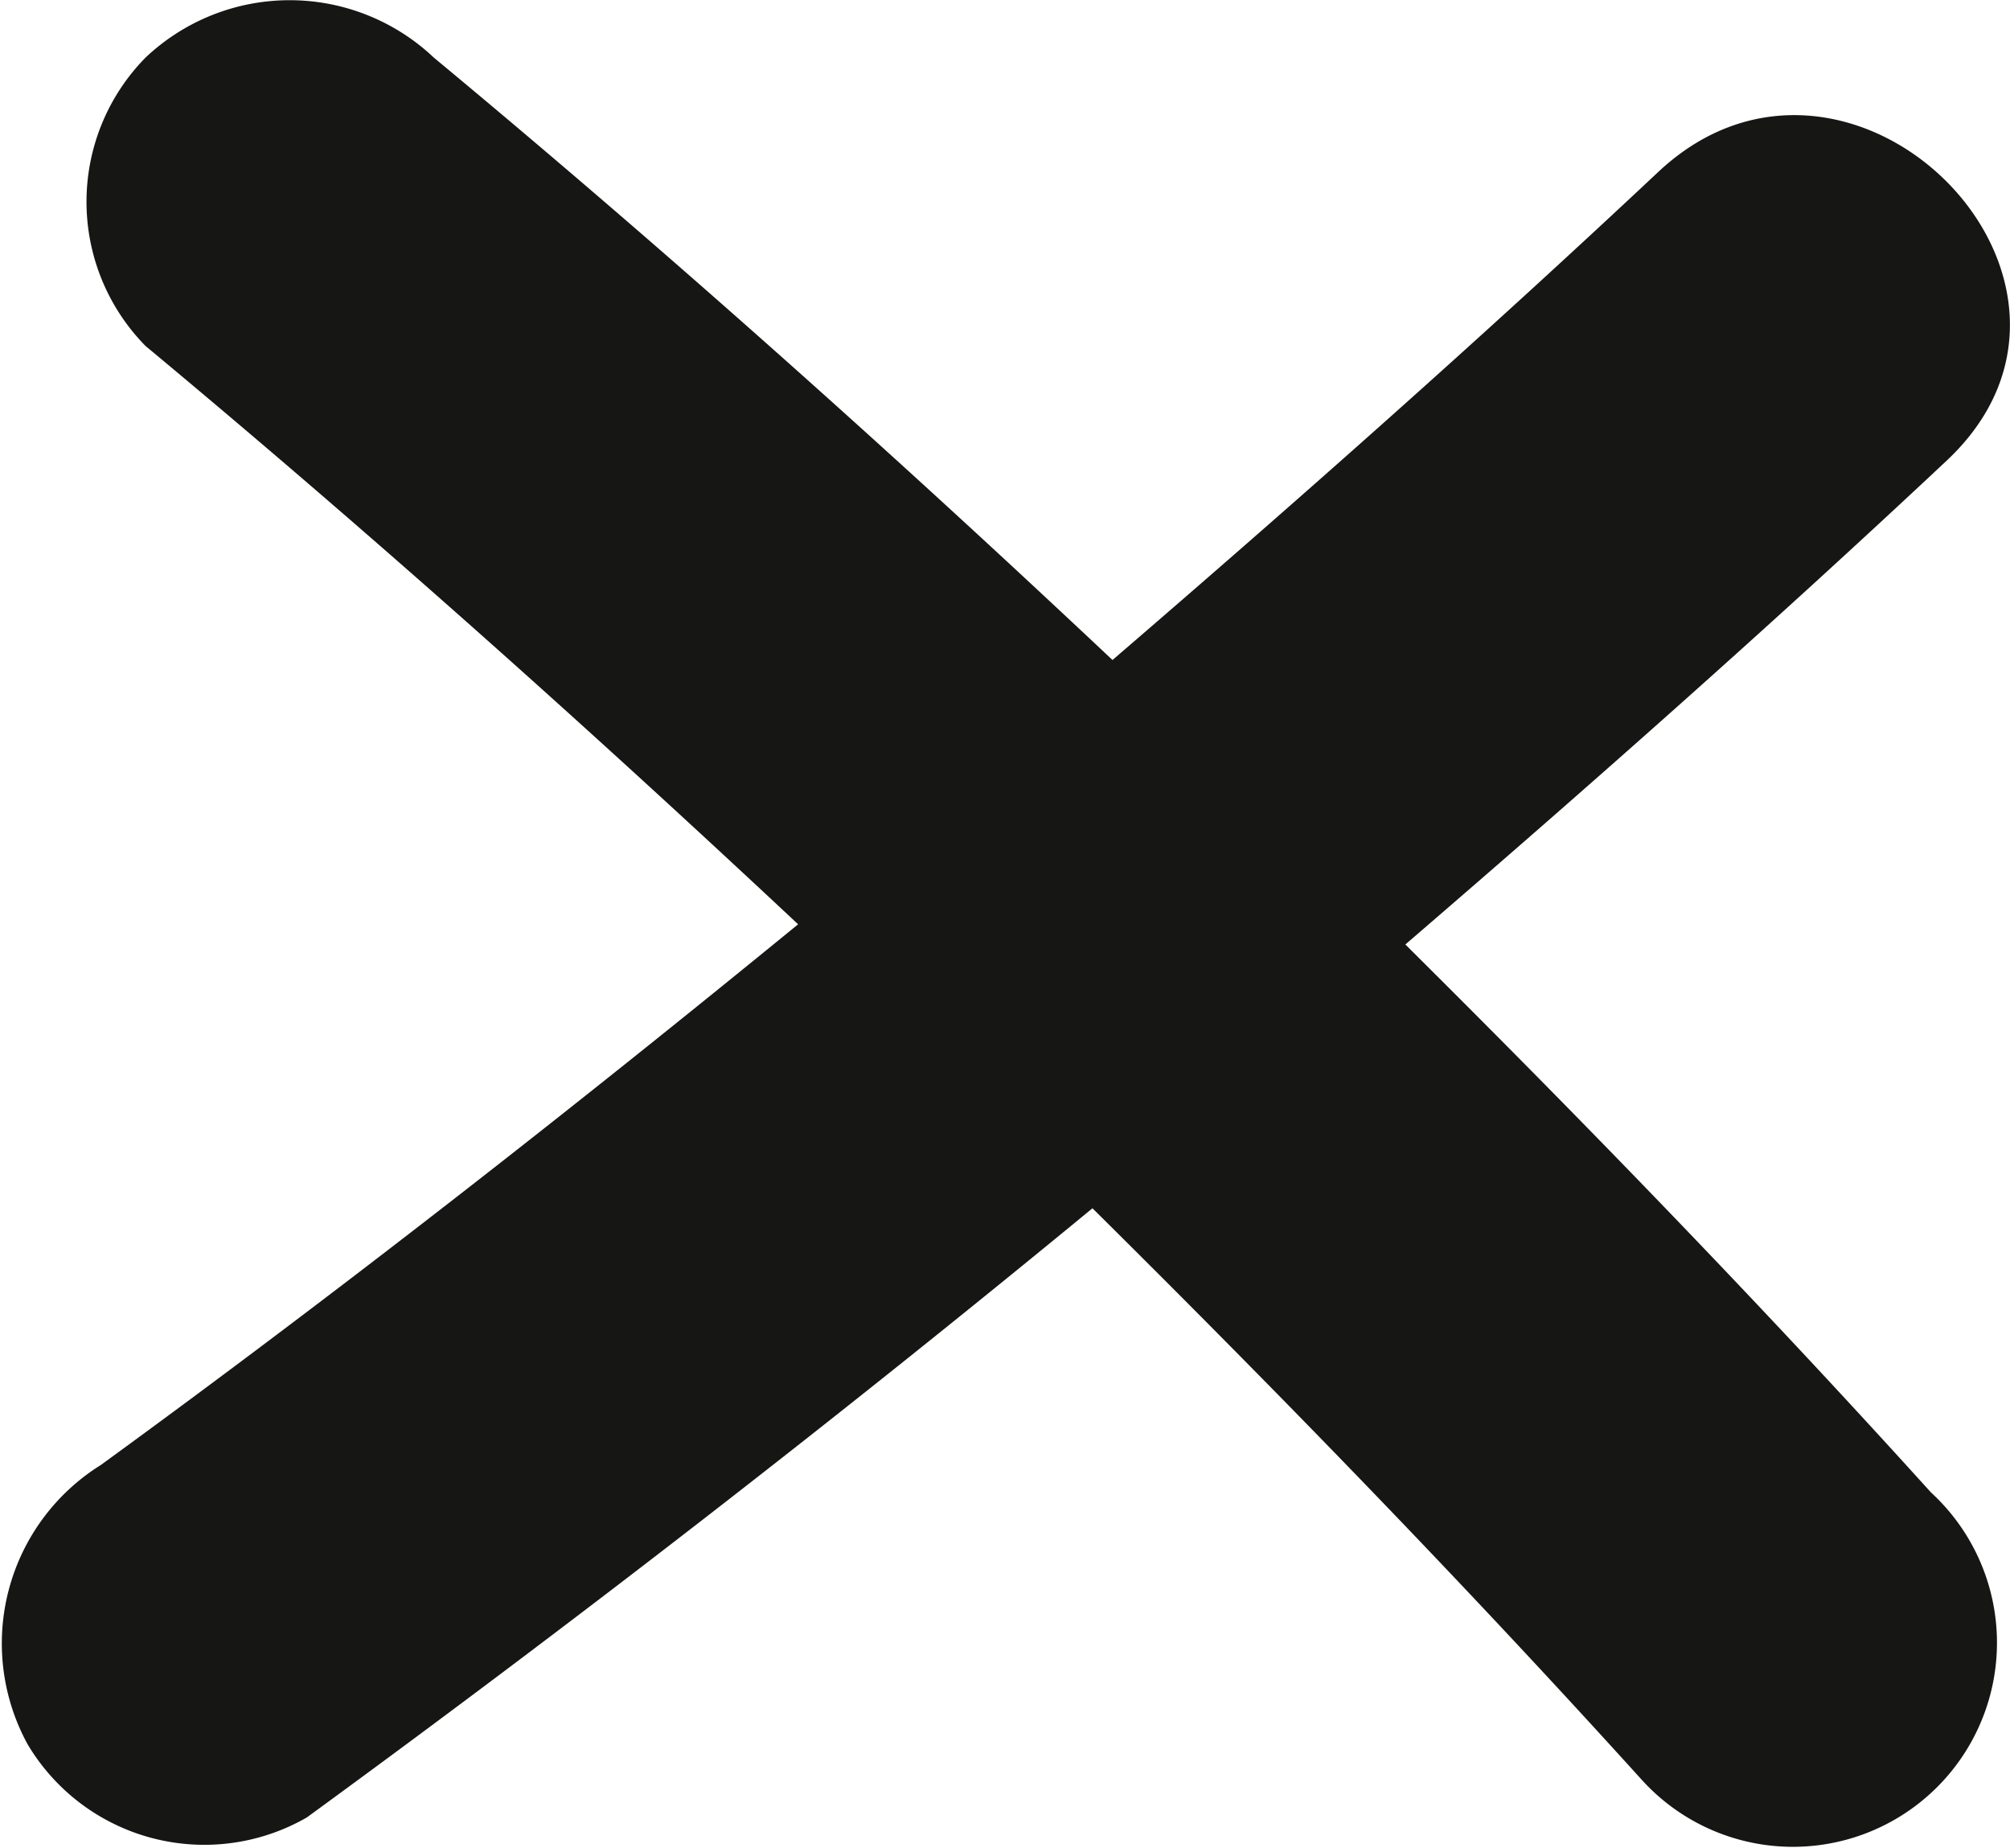
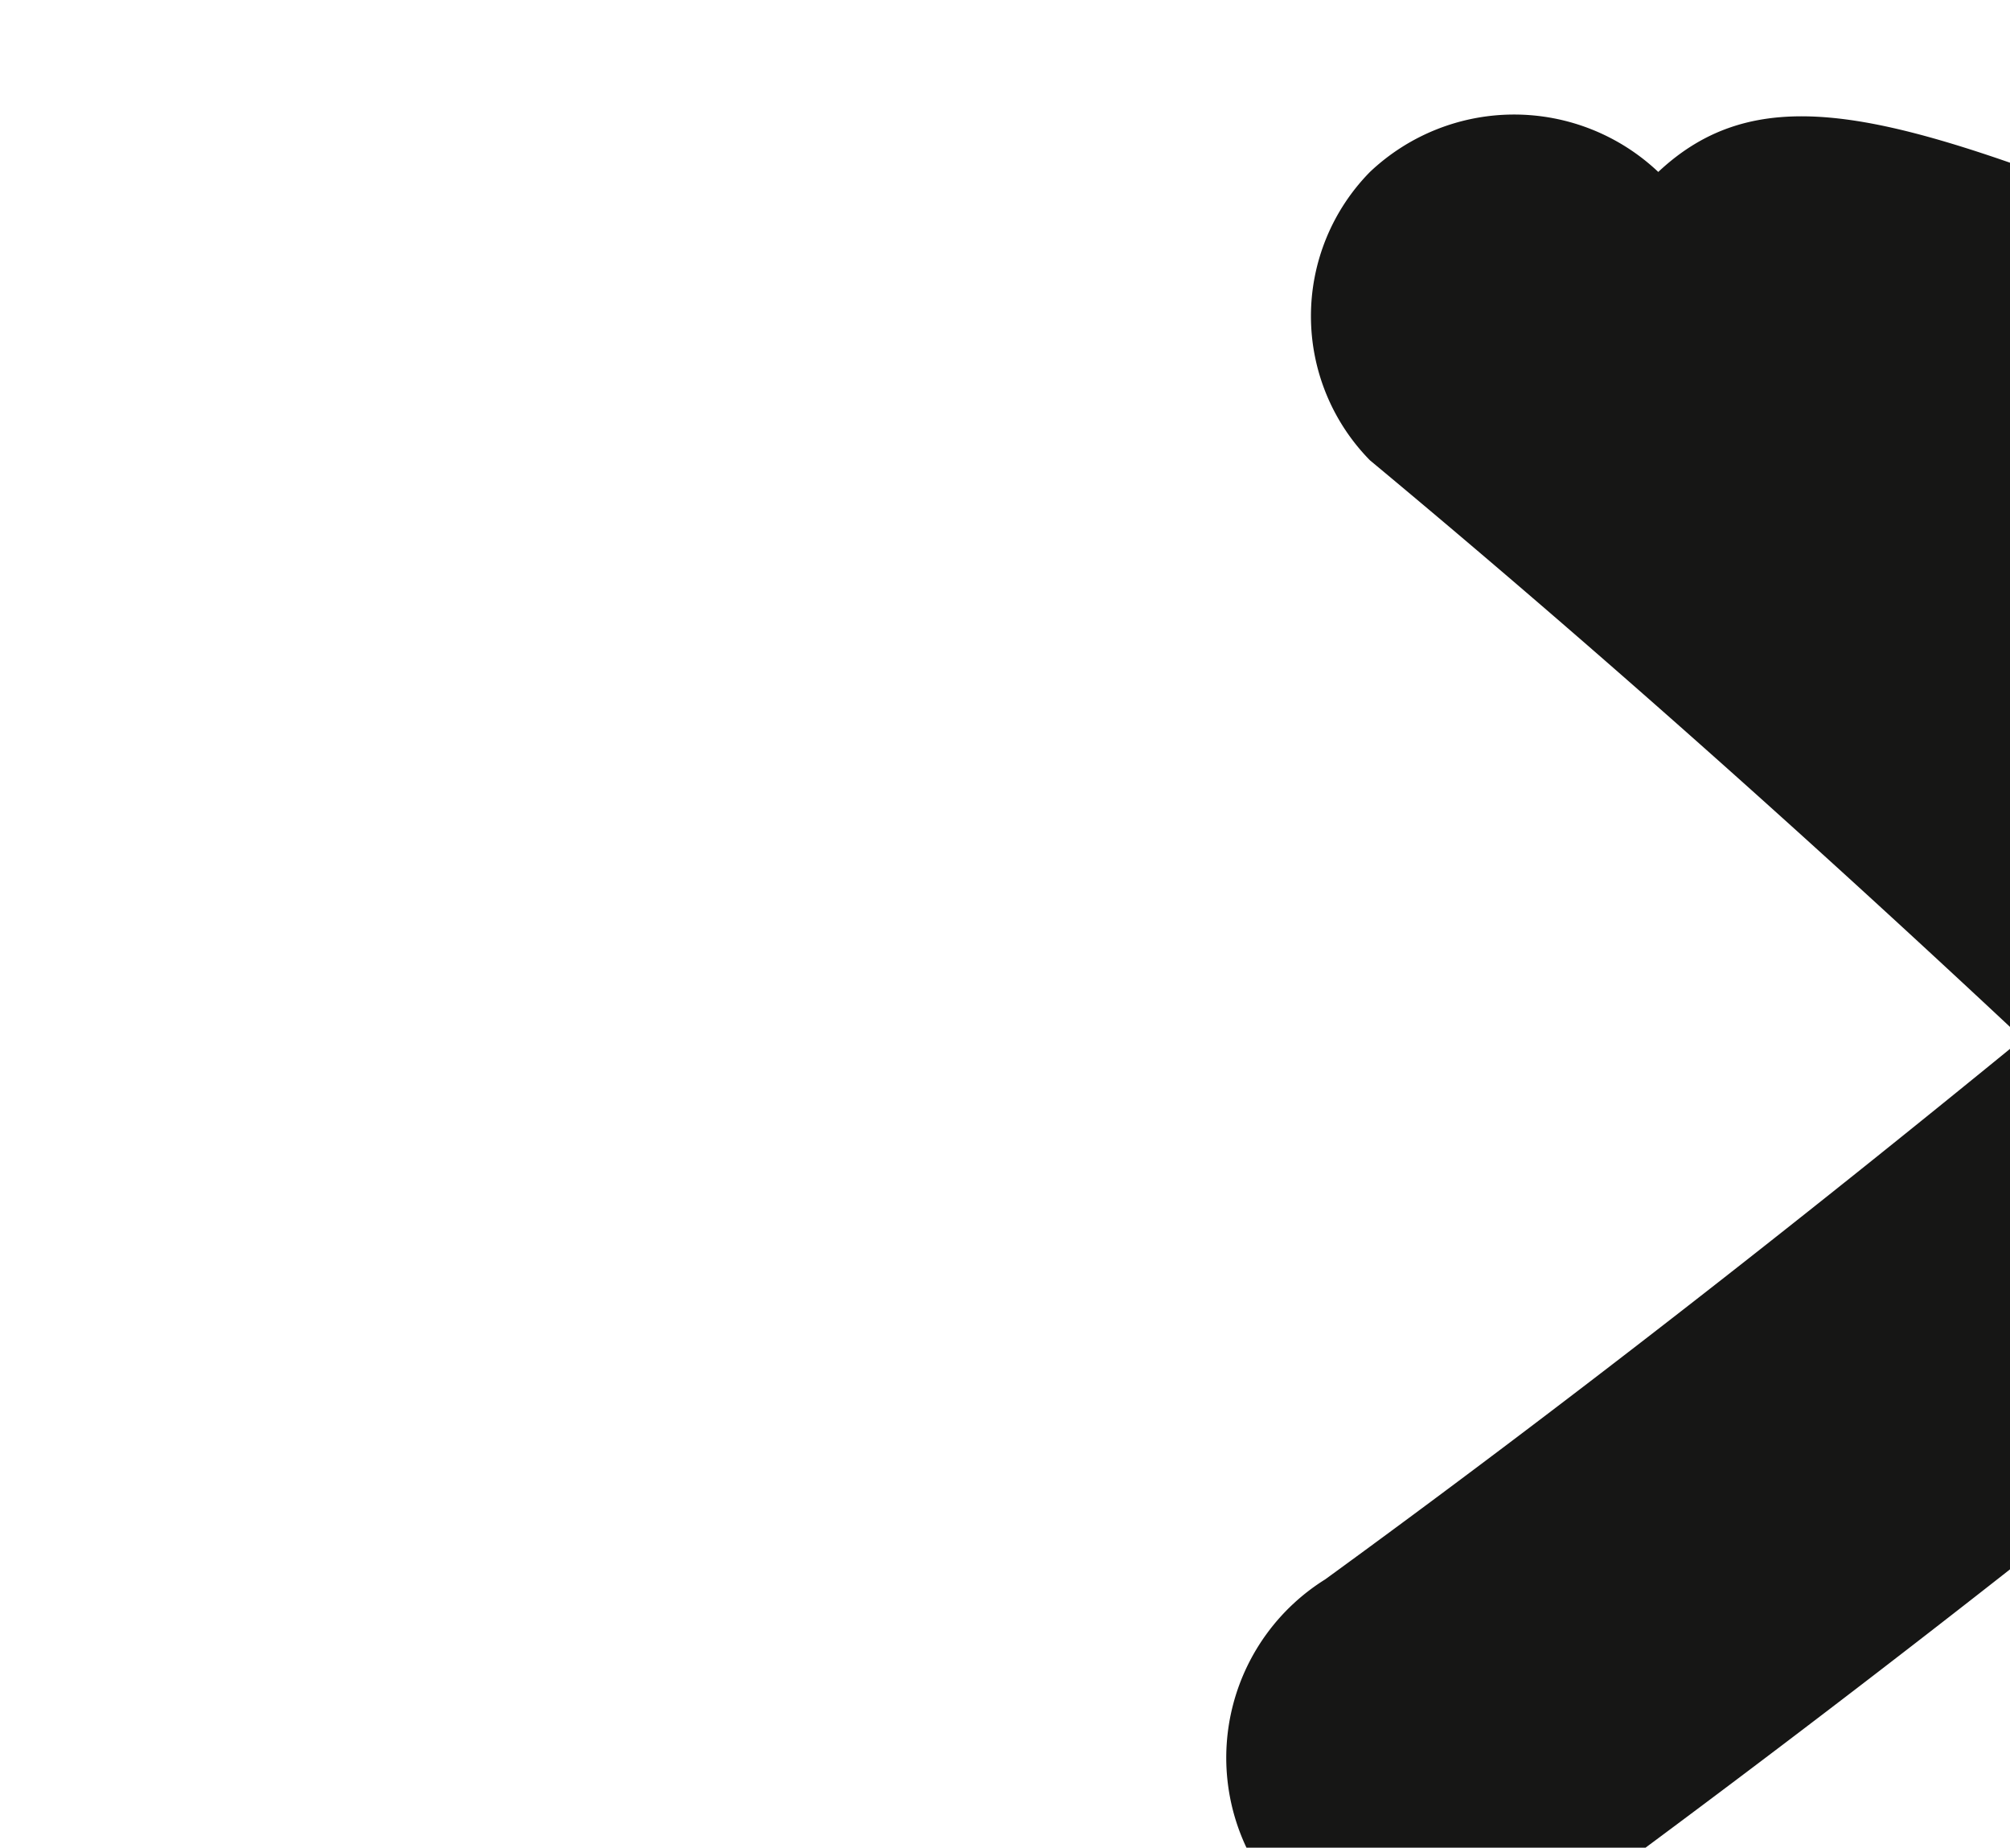
<svg xmlns="http://www.w3.org/2000/svg" width="27.887" height="25.629" viewBox="0 0 27.887 25.629">
-   <path d="M1193.072,344.263c-2.47,2.318-5.006,4.562-7.572,6.77-3.056-2.876-6.185-5.675-9.416-8.356a2.91,2.91,0,0,0-4,0,2.852,2.852,0,0,0,0,4c3.1,2.577,6.111,5.266,9.054,8.022-3.16,2.583-6.376,5.1-9.674,7.5a2.916,2.916,0,0,0-1.016,3.874,2.853,2.853,0,0,0,3.874,1.015q5.574-4.066,10.9-8.45c2.608,2.584,5.168,5.217,7.633,7.941a2.831,2.831,0,1,0,4-4c-2.357-2.606-4.8-5.126-7.292-7.6,2.545-2.19,5.061-4.414,7.511-6.712C1199.738,345.768,1195.729,341.77,1193.072,344.263Z" transform="translate(-1170.065 -341.878)" fill="#161615" />
+   <path d="M1193.072,344.263a2.91,2.91,0,0,0-4,0,2.852,2.852,0,0,0,0,4c3.1,2.577,6.111,5.266,9.054,8.022-3.16,2.583-6.376,5.1-9.674,7.5a2.916,2.916,0,0,0-1.016,3.874,2.853,2.853,0,0,0,3.874,1.015q5.574-4.066,10.9-8.45c2.608,2.584,5.168,5.217,7.633,7.941a2.831,2.831,0,1,0,4-4c-2.357-2.606-4.8-5.126-7.292-7.6,2.545-2.19,5.061-4.414,7.511-6.712C1199.738,345.768,1195.729,341.77,1193.072,344.263Z" transform="translate(-1170.065 -341.878)" fill="#161615" />
</svg>